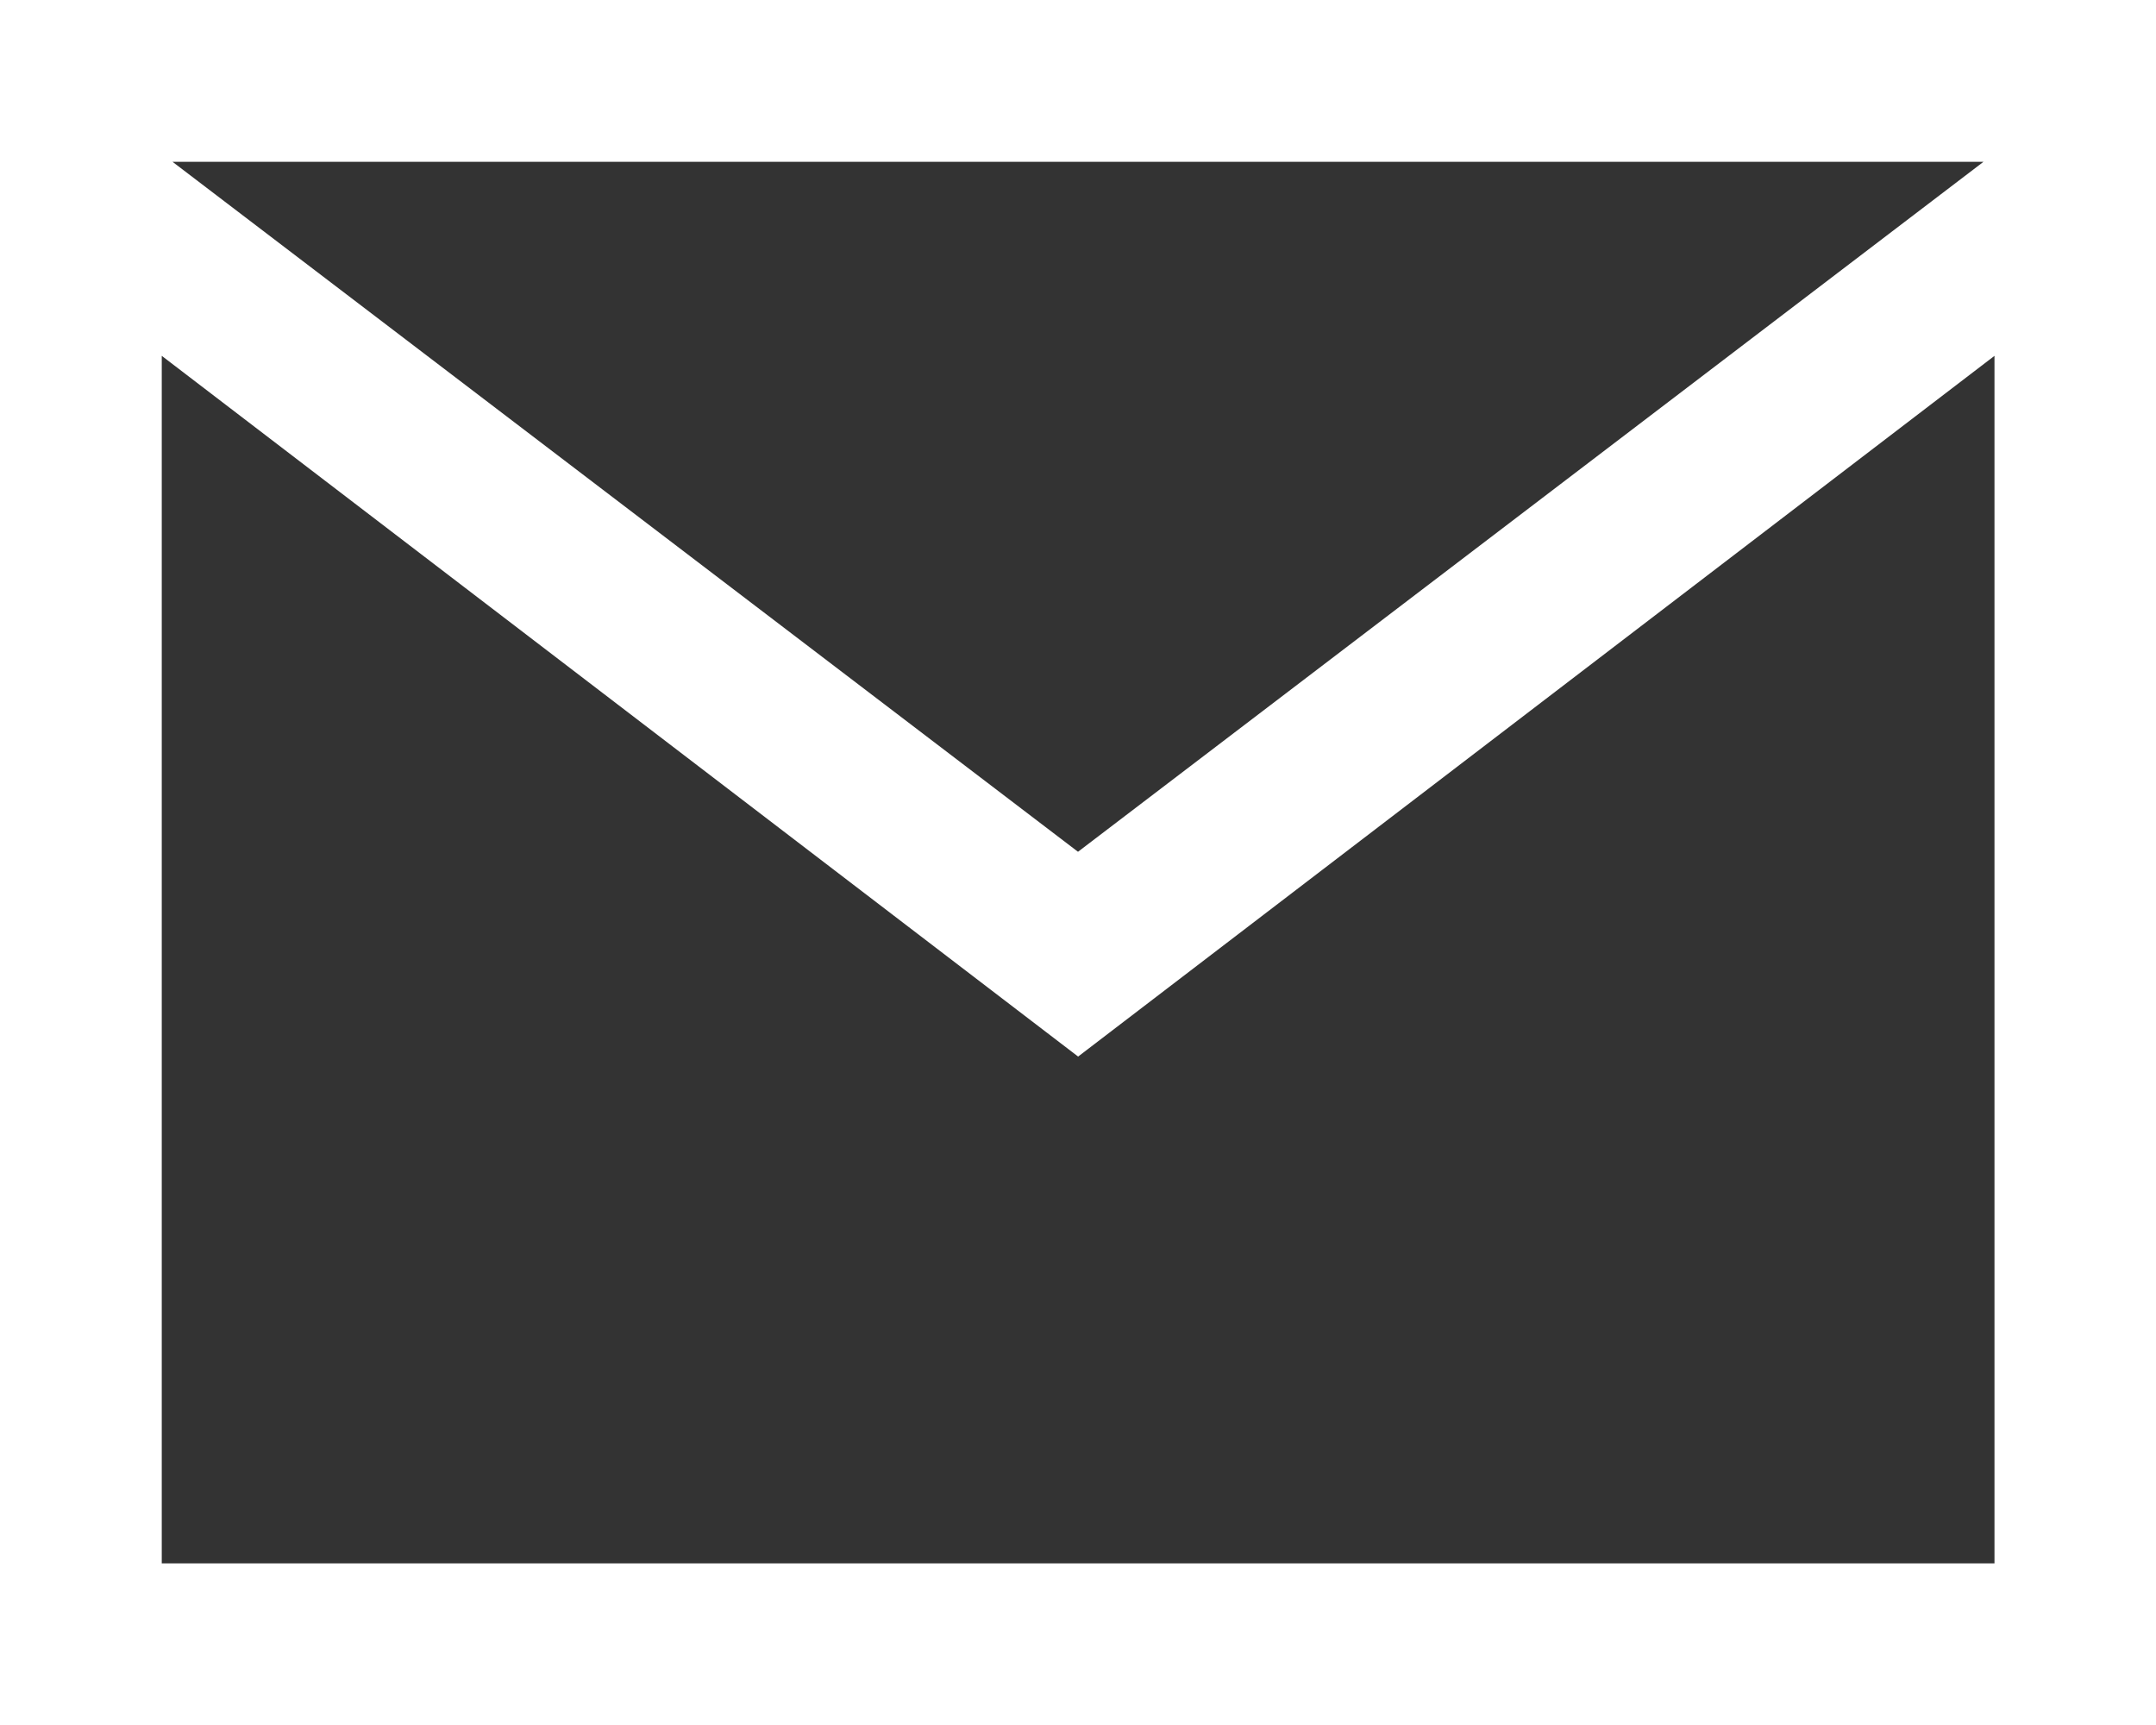
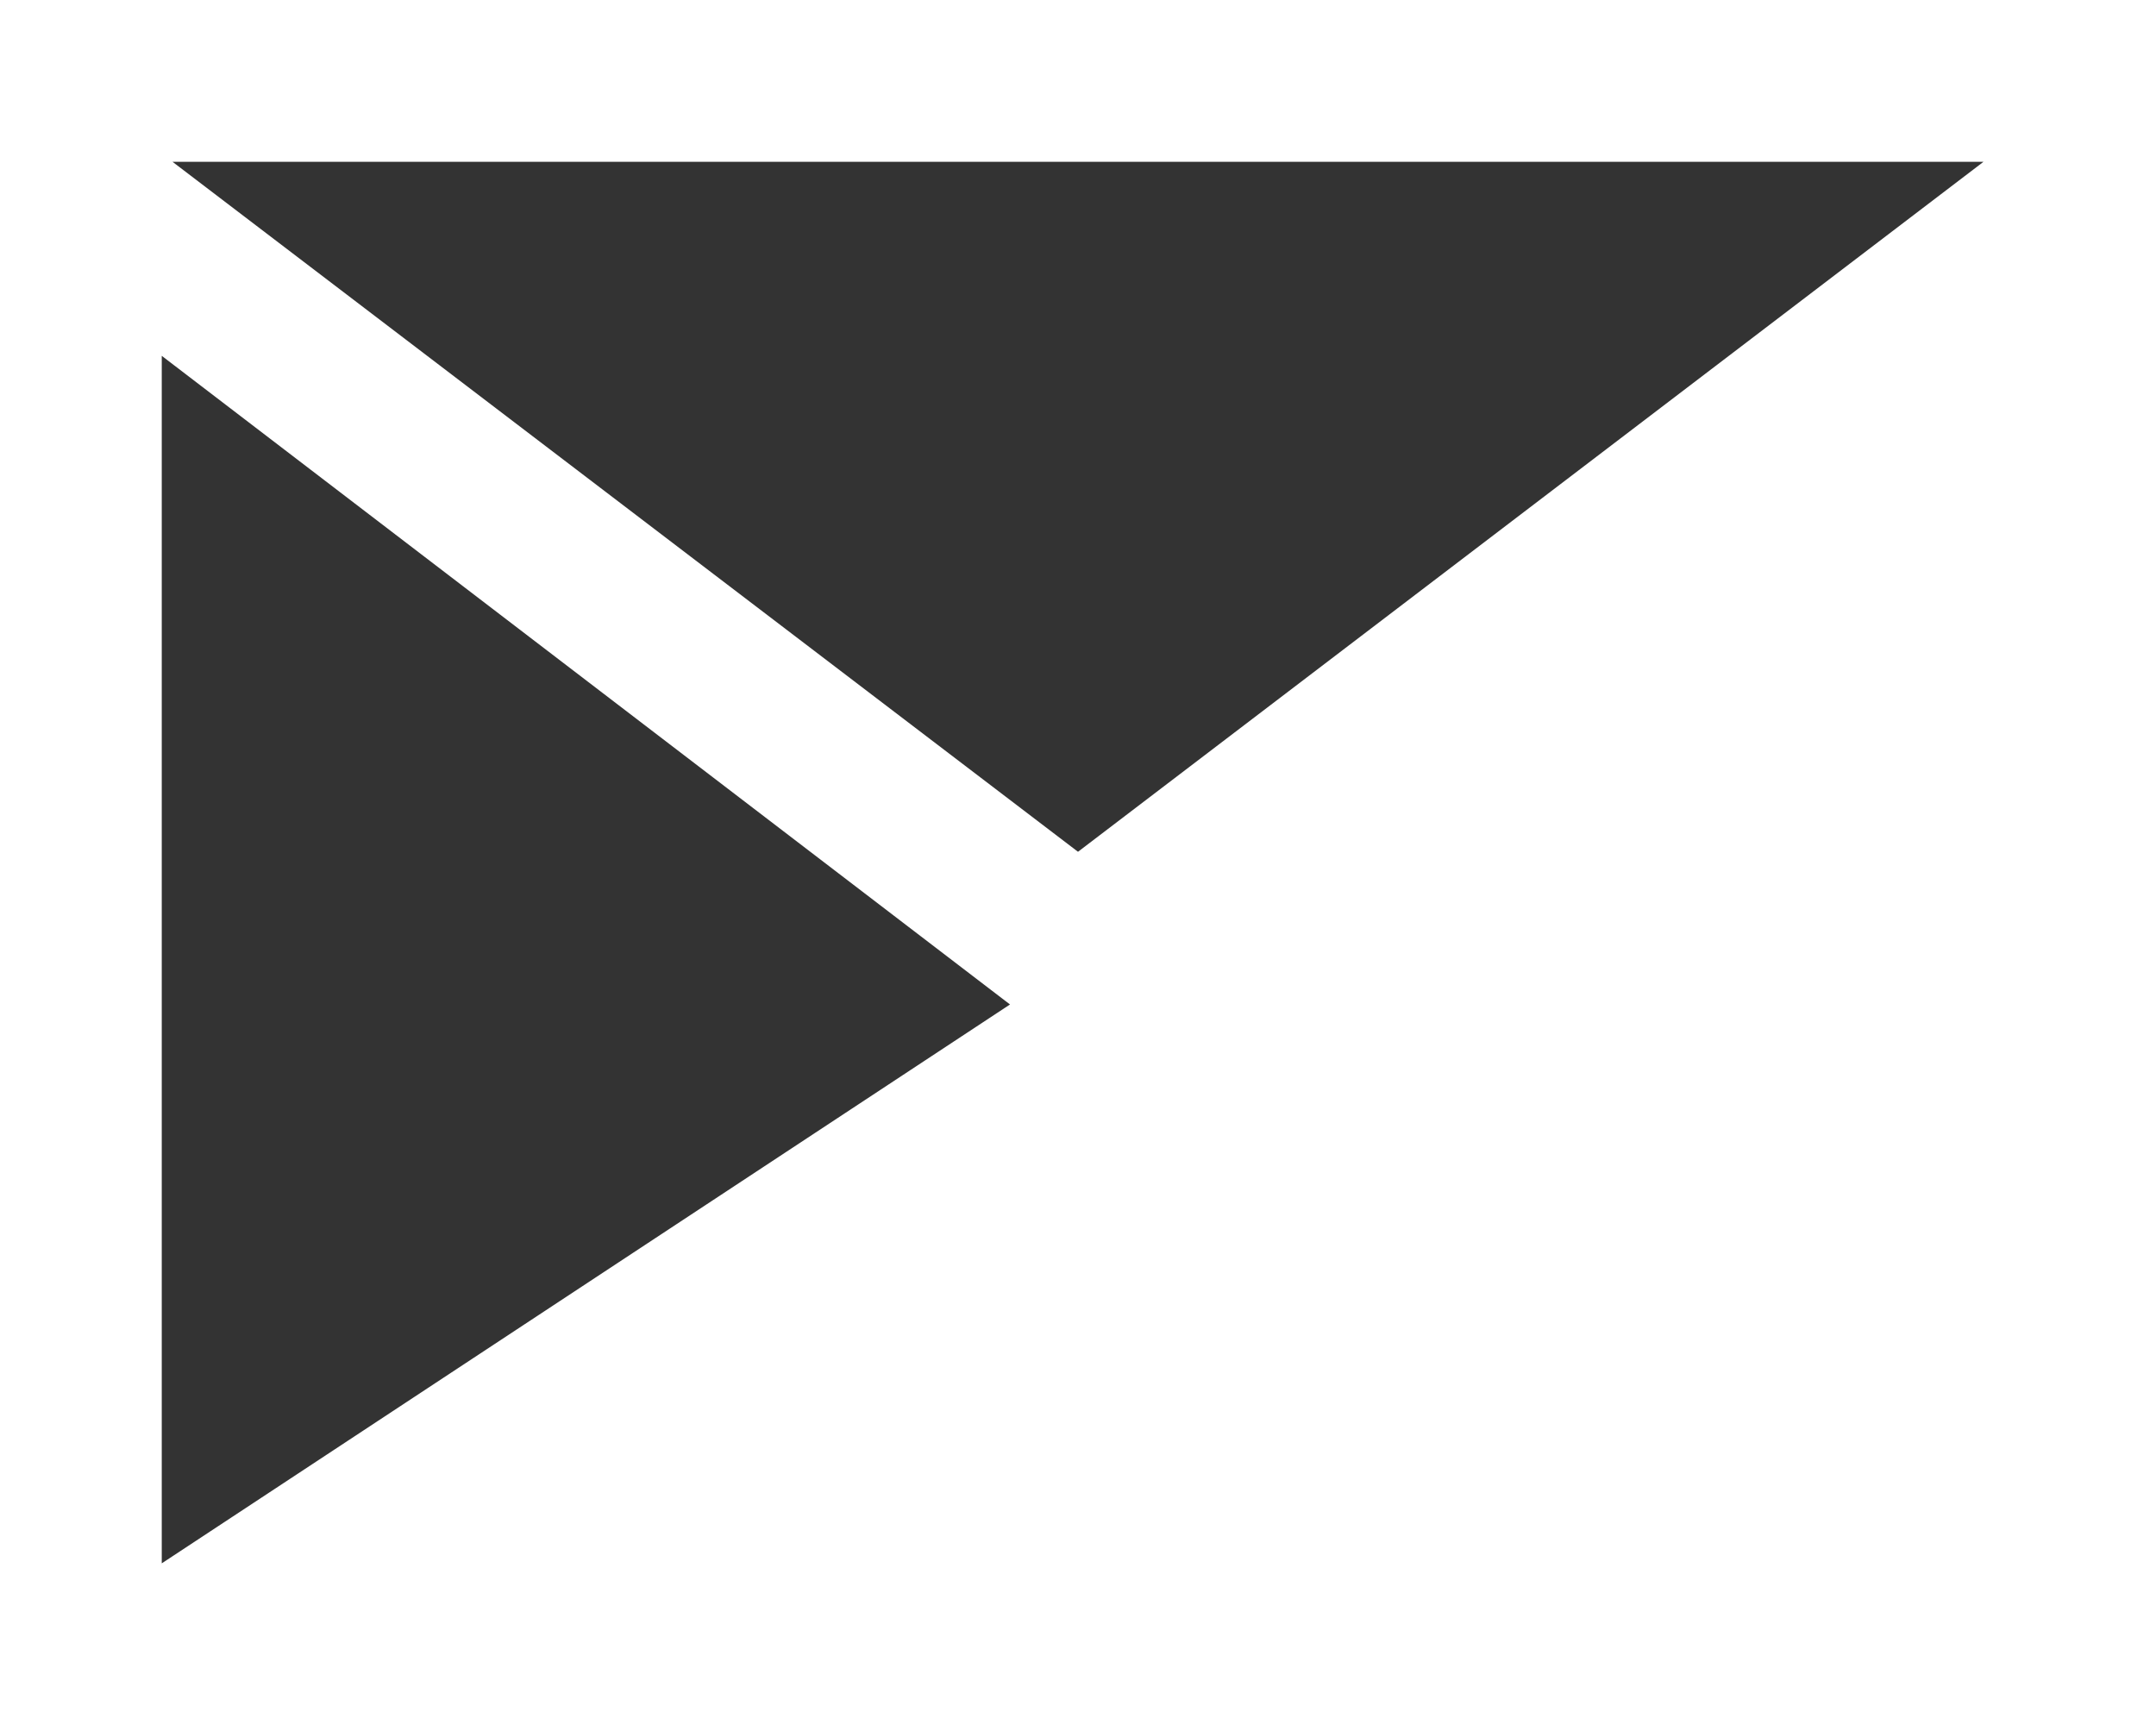
<svg xmlns="http://www.w3.org/2000/svg" width="17.5" height="14" viewBox="0 0 17.5 14">
  <rect x="0" y="0" width="17.5" height="14" fill="#333333" stroke="none" />
-   <path id="パス_792" data-name="パス 792" d="M2,4V18H19.5V4ZM18.1,5.313l-7.35,5.6L3.4,5.313ZM3.313,16.688v-9.8l7.438,5.687,7.438-5.687v9.8Z" transform="translate(-2 -4)" fill="#fff" />
+   <path id="パス_792" data-name="パス 792" d="M2,4V18H19.5V4ZM18.1,5.313l-7.35,5.6L3.4,5.313ZM3.313,16.688v-9.8l7.438,5.687,7.438-5.687Z" transform="translate(-2 -4)" fill="#fff" />
</svg>